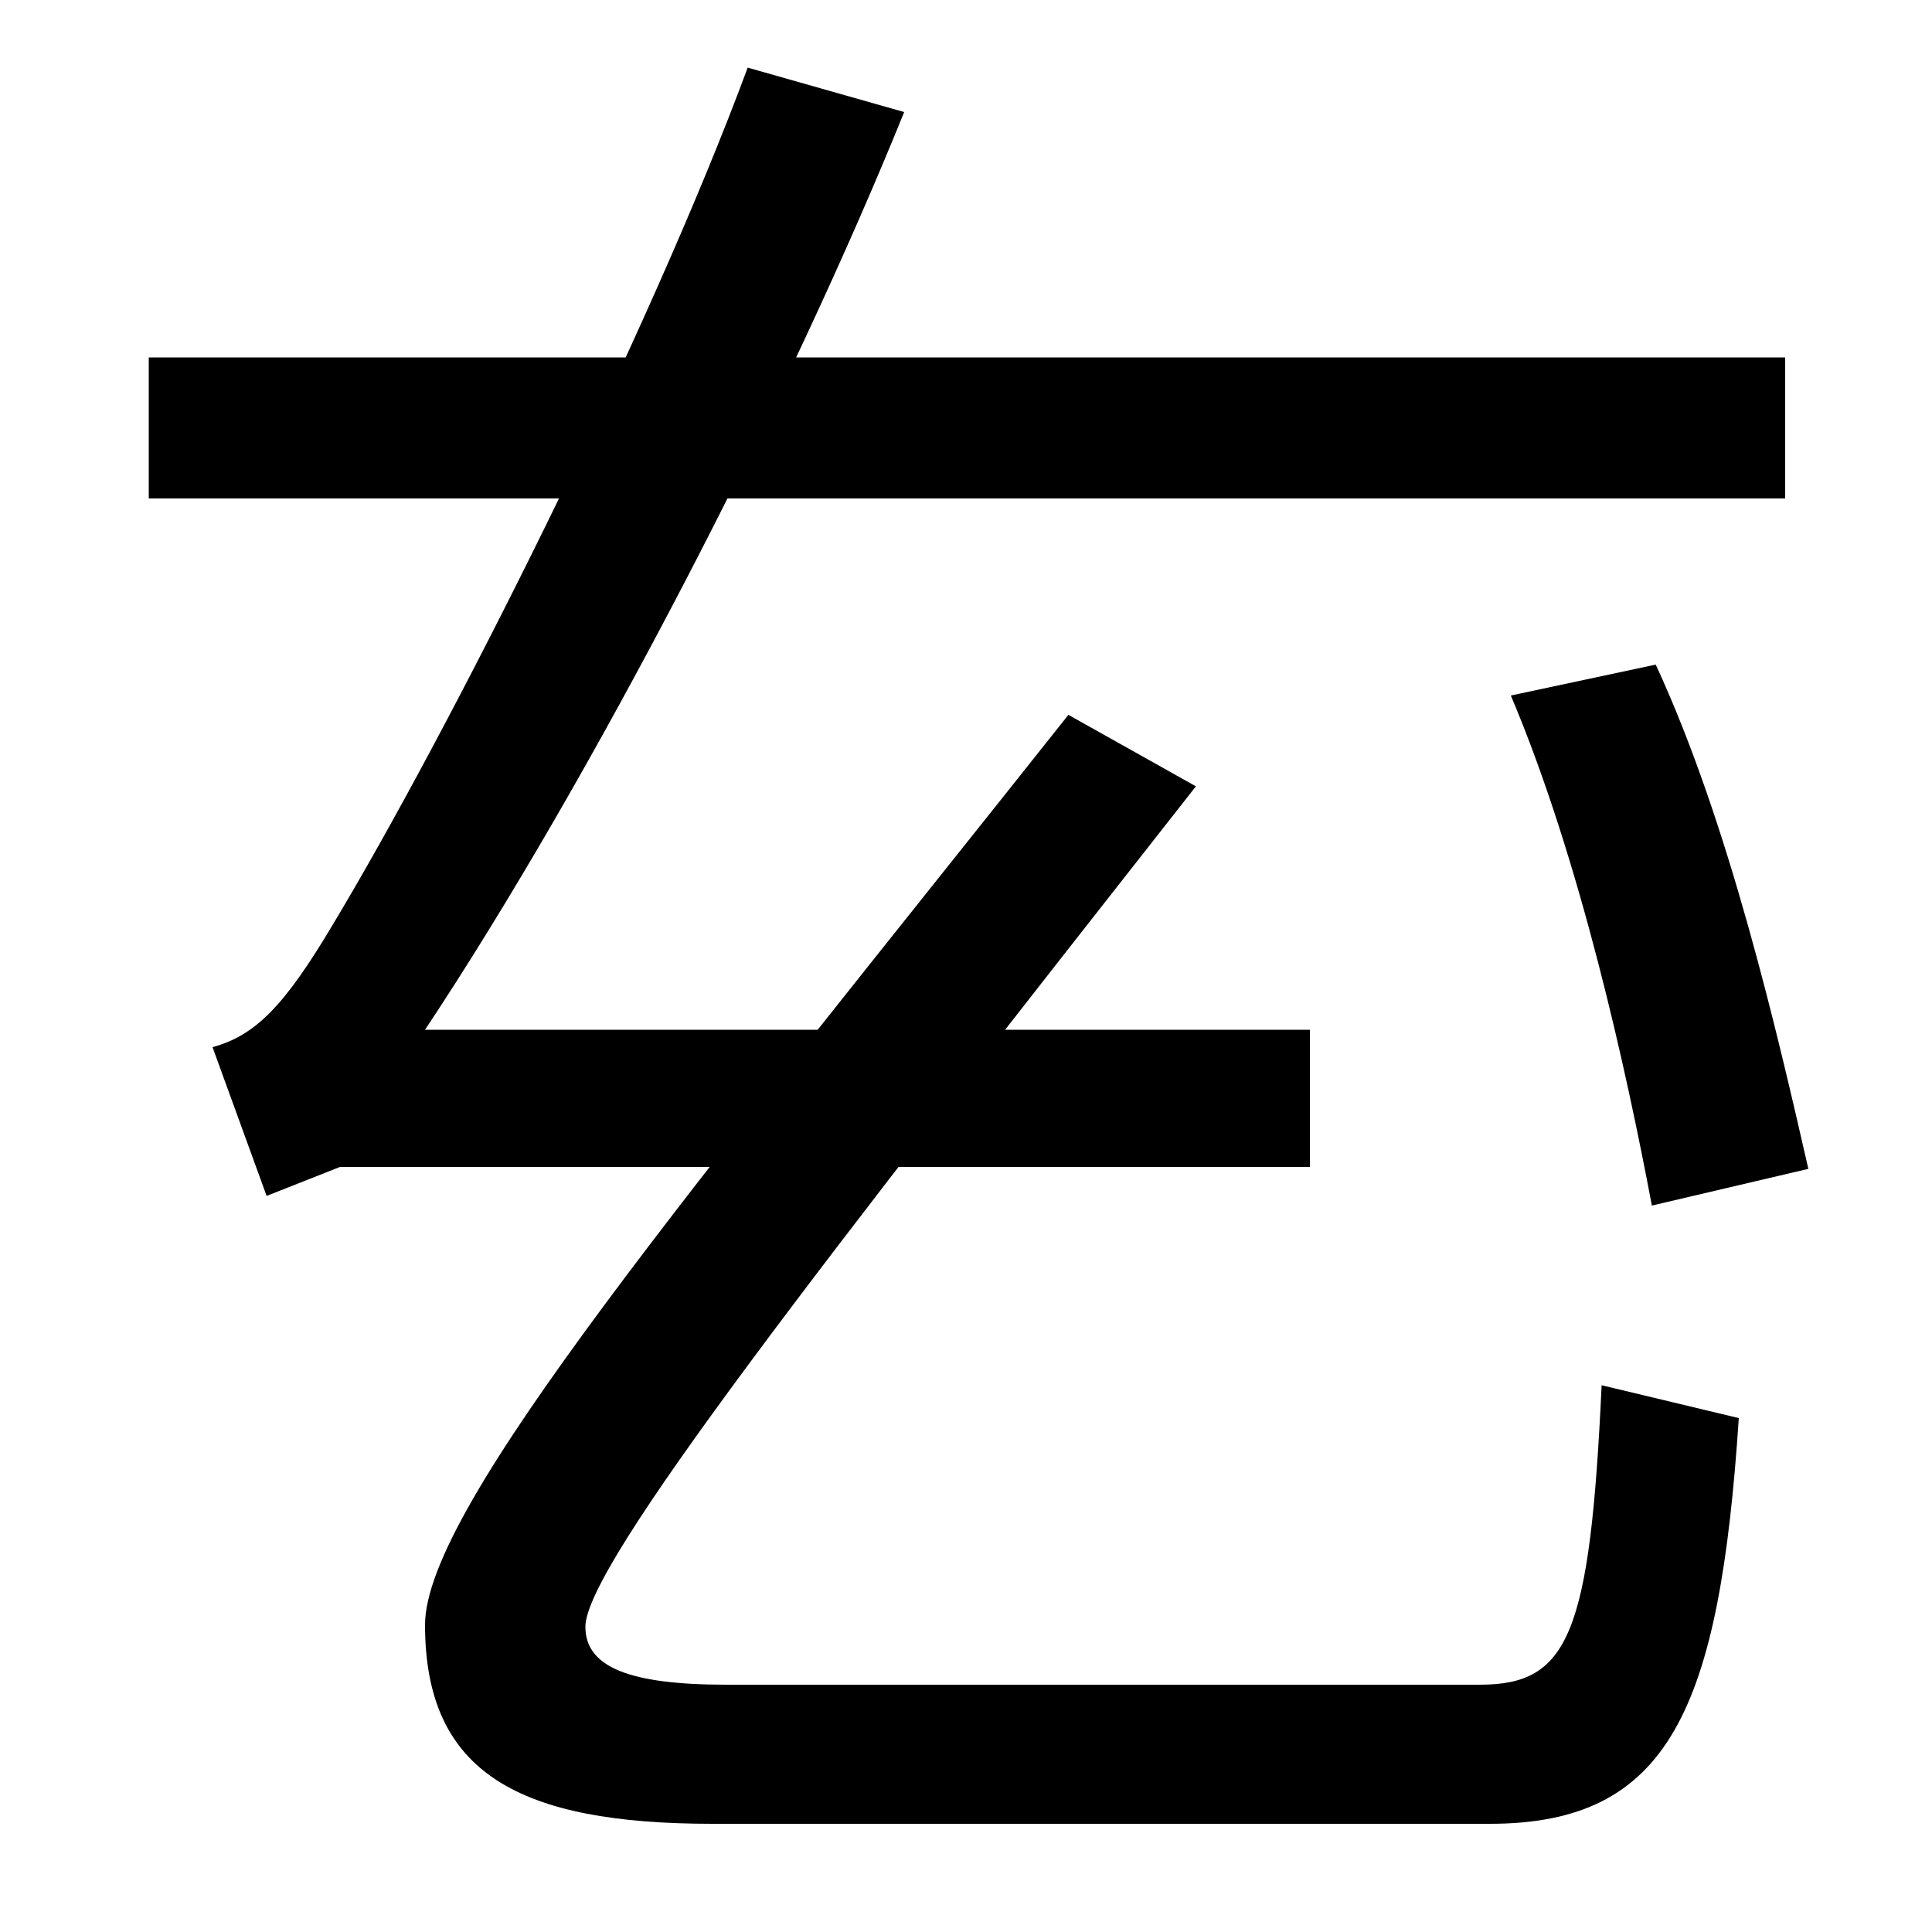
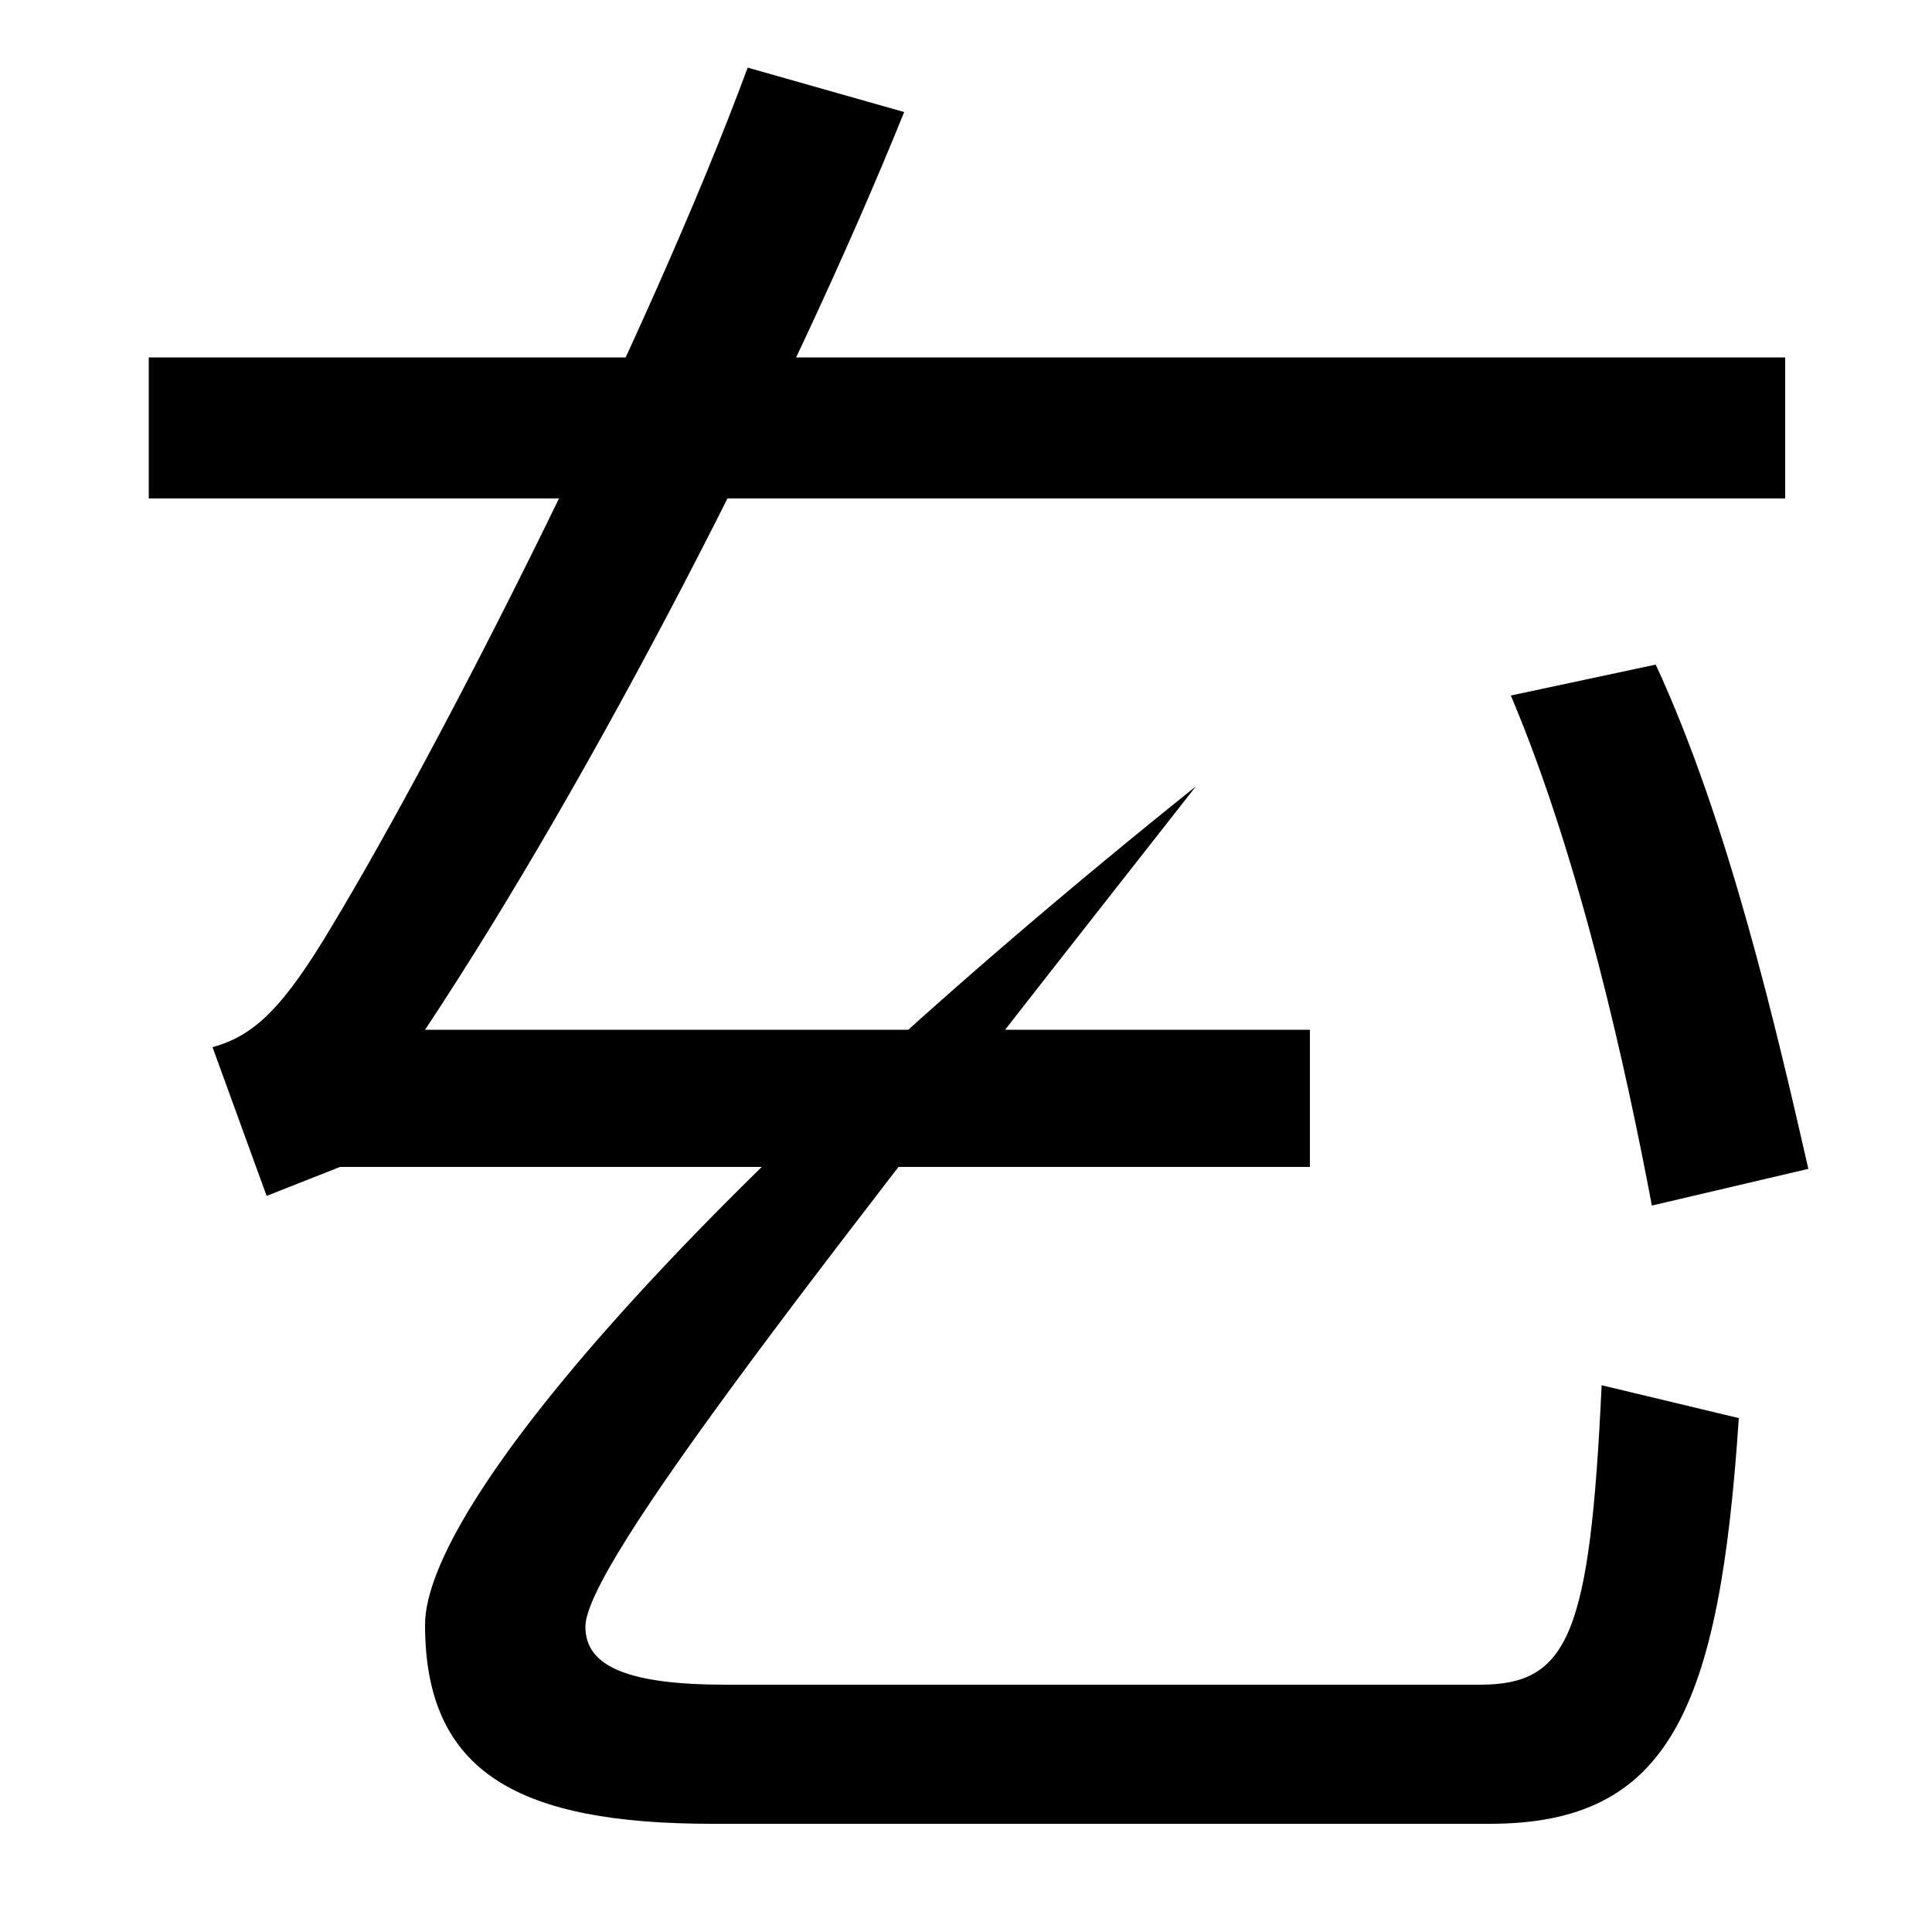
<svg xmlns="http://www.w3.org/2000/svg" width="1000" height="1000">
-   <path d="M369 -64H771C864 -64 890 -5 900 146L829 163C823 34 812 8 766 8H376C326 8 303 17 303 38C303 70 425 226 619 473L553 510C357 263 220 100 220 39C220 -38 269 -64 369 -64ZM110 338 138 261 176 276H678V347H220C307 478 409 676 468 822L387 845C336 707 231 499 172 401C147 359 132 344 110 338ZM77 622H924V695H77ZM855 256 936 275C920 345 895 454 857 536L782 520C818 435 842 325 855 256Z" transform="translate(0, 880) scale(1,-1)" />
+   <path d="M369 -64H771C864 -64 890 -5 900 146L829 163C823 34 812 8 766 8H376C326 8 303 17 303 38C303 70 425 226 619 473C357 263 220 100 220 39C220 -38 269 -64 369 -64ZM110 338 138 261 176 276H678V347H220C307 478 409 676 468 822L387 845C336 707 231 499 172 401C147 359 132 344 110 338ZM77 622H924V695H77ZM855 256 936 275C920 345 895 454 857 536L782 520C818 435 842 325 855 256Z" transform="translate(0, 880) scale(1,-1)" />
</svg>